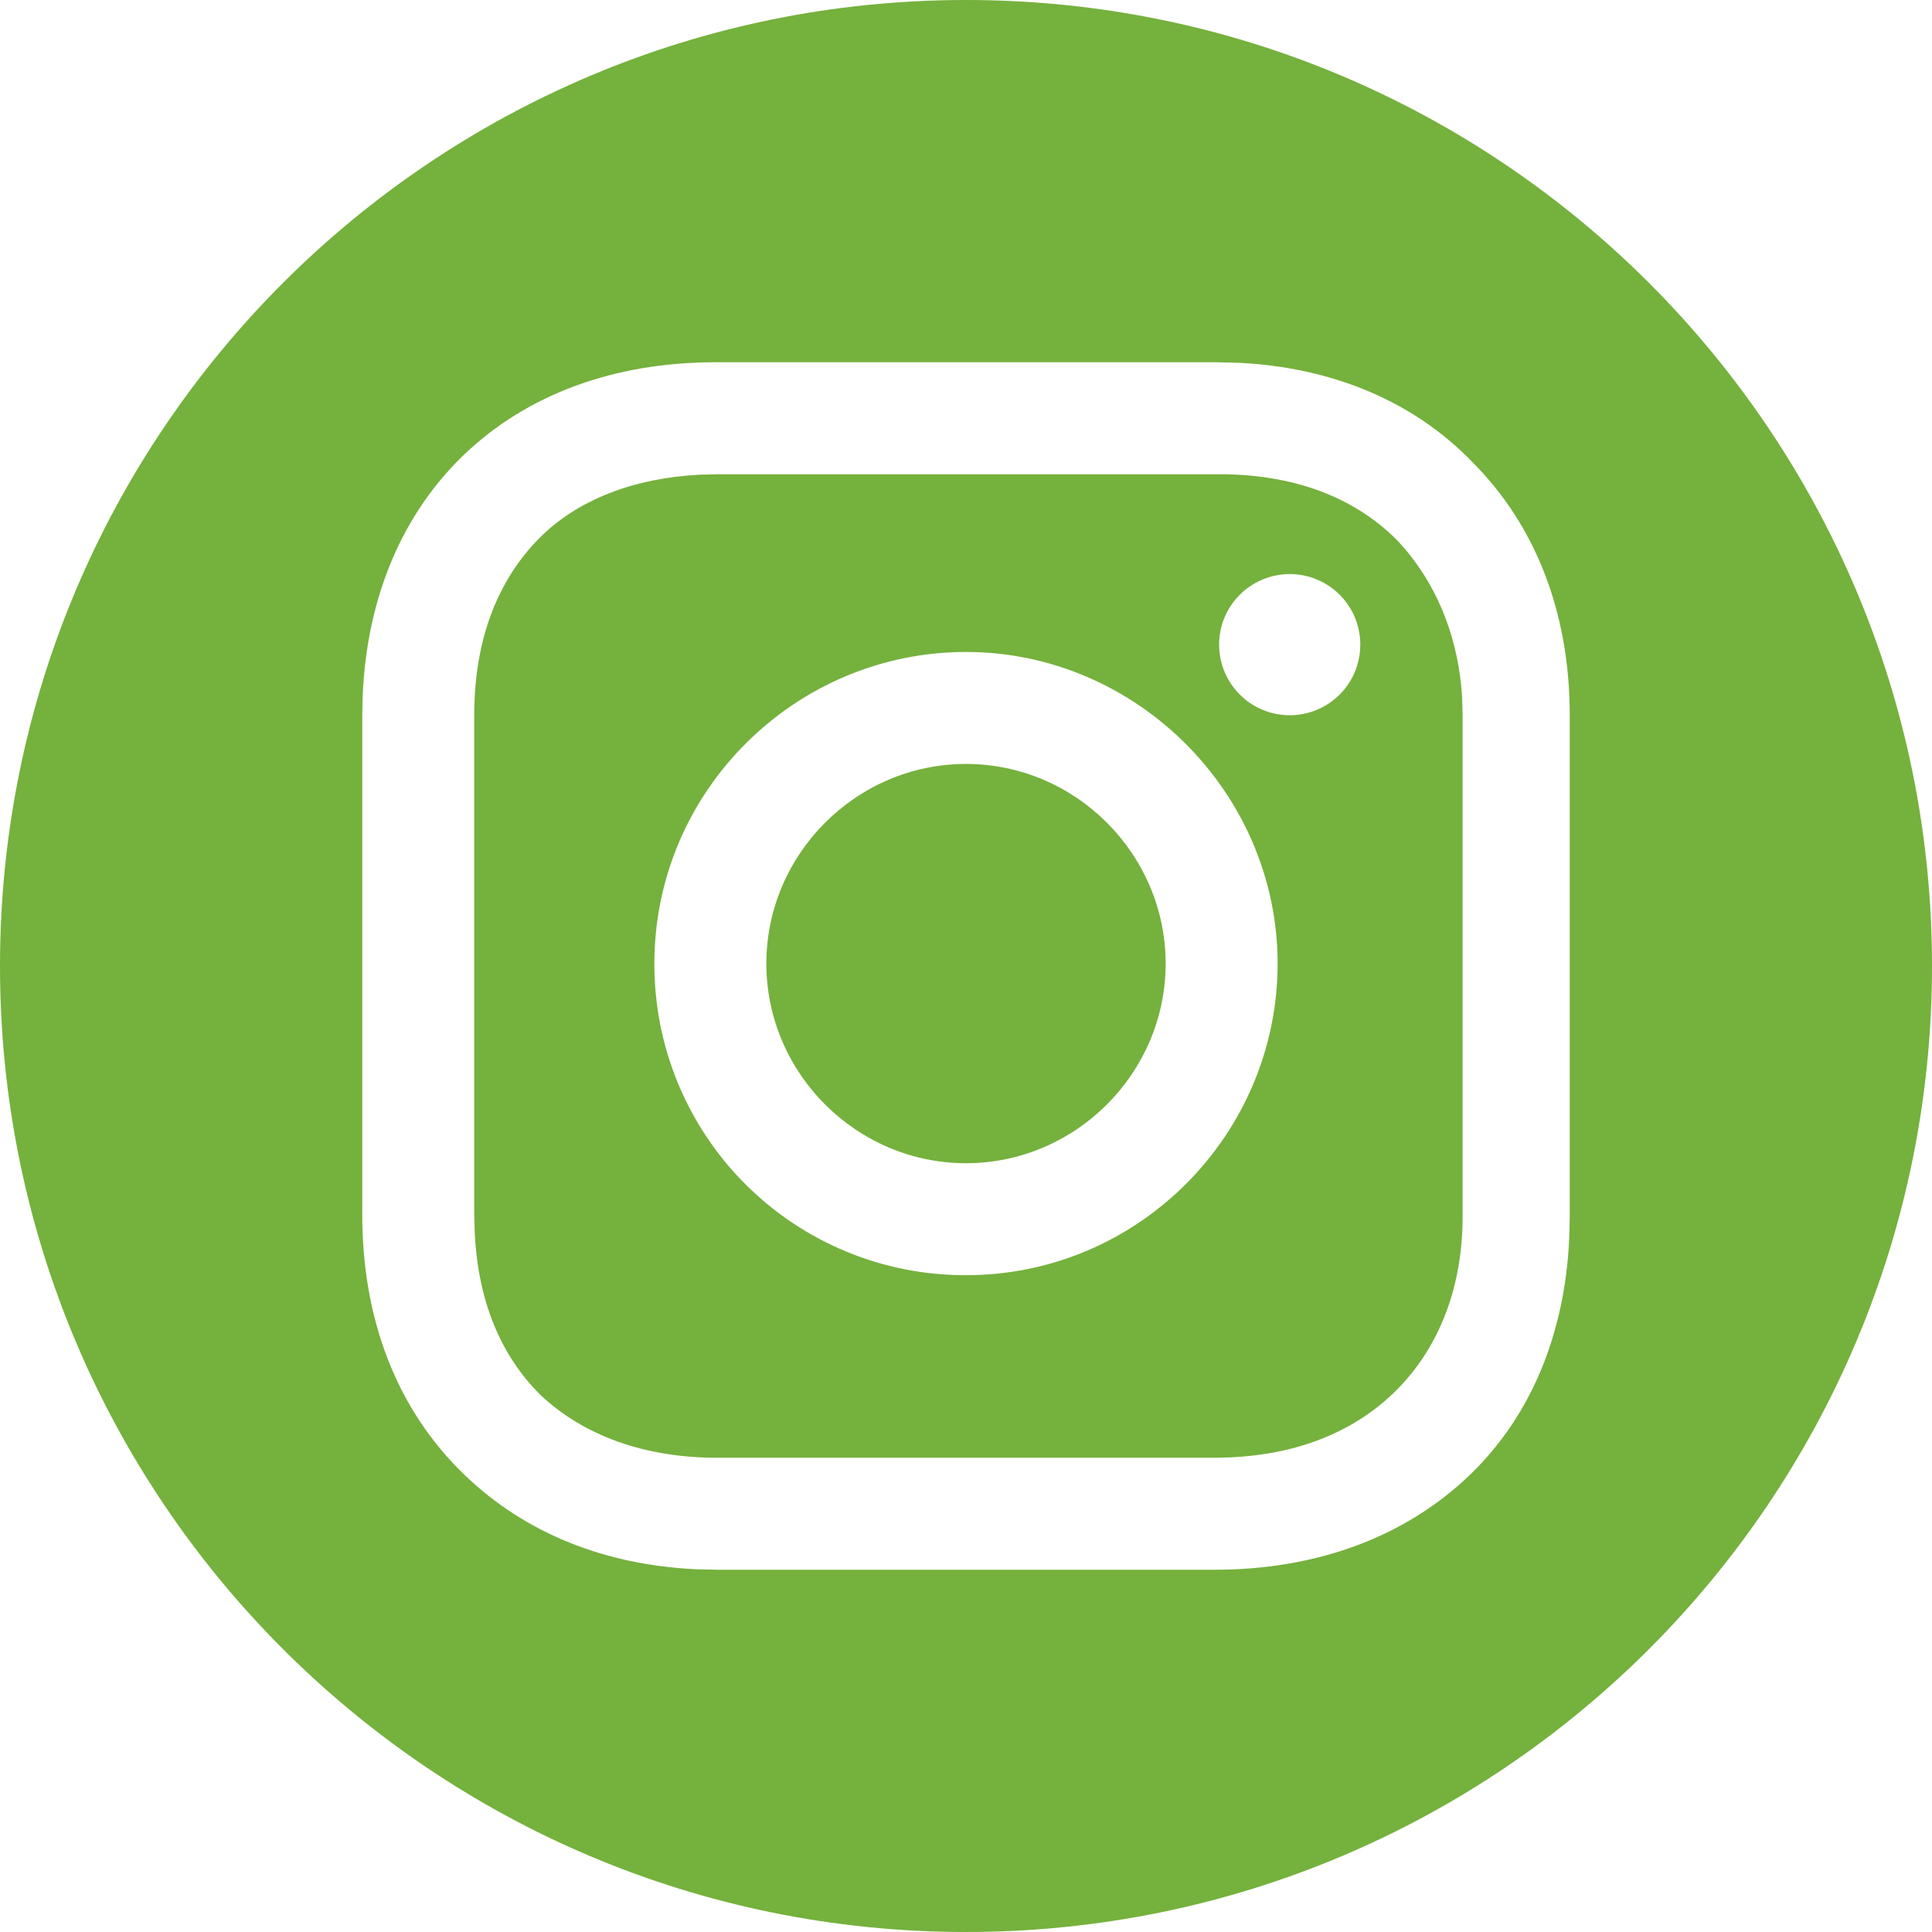
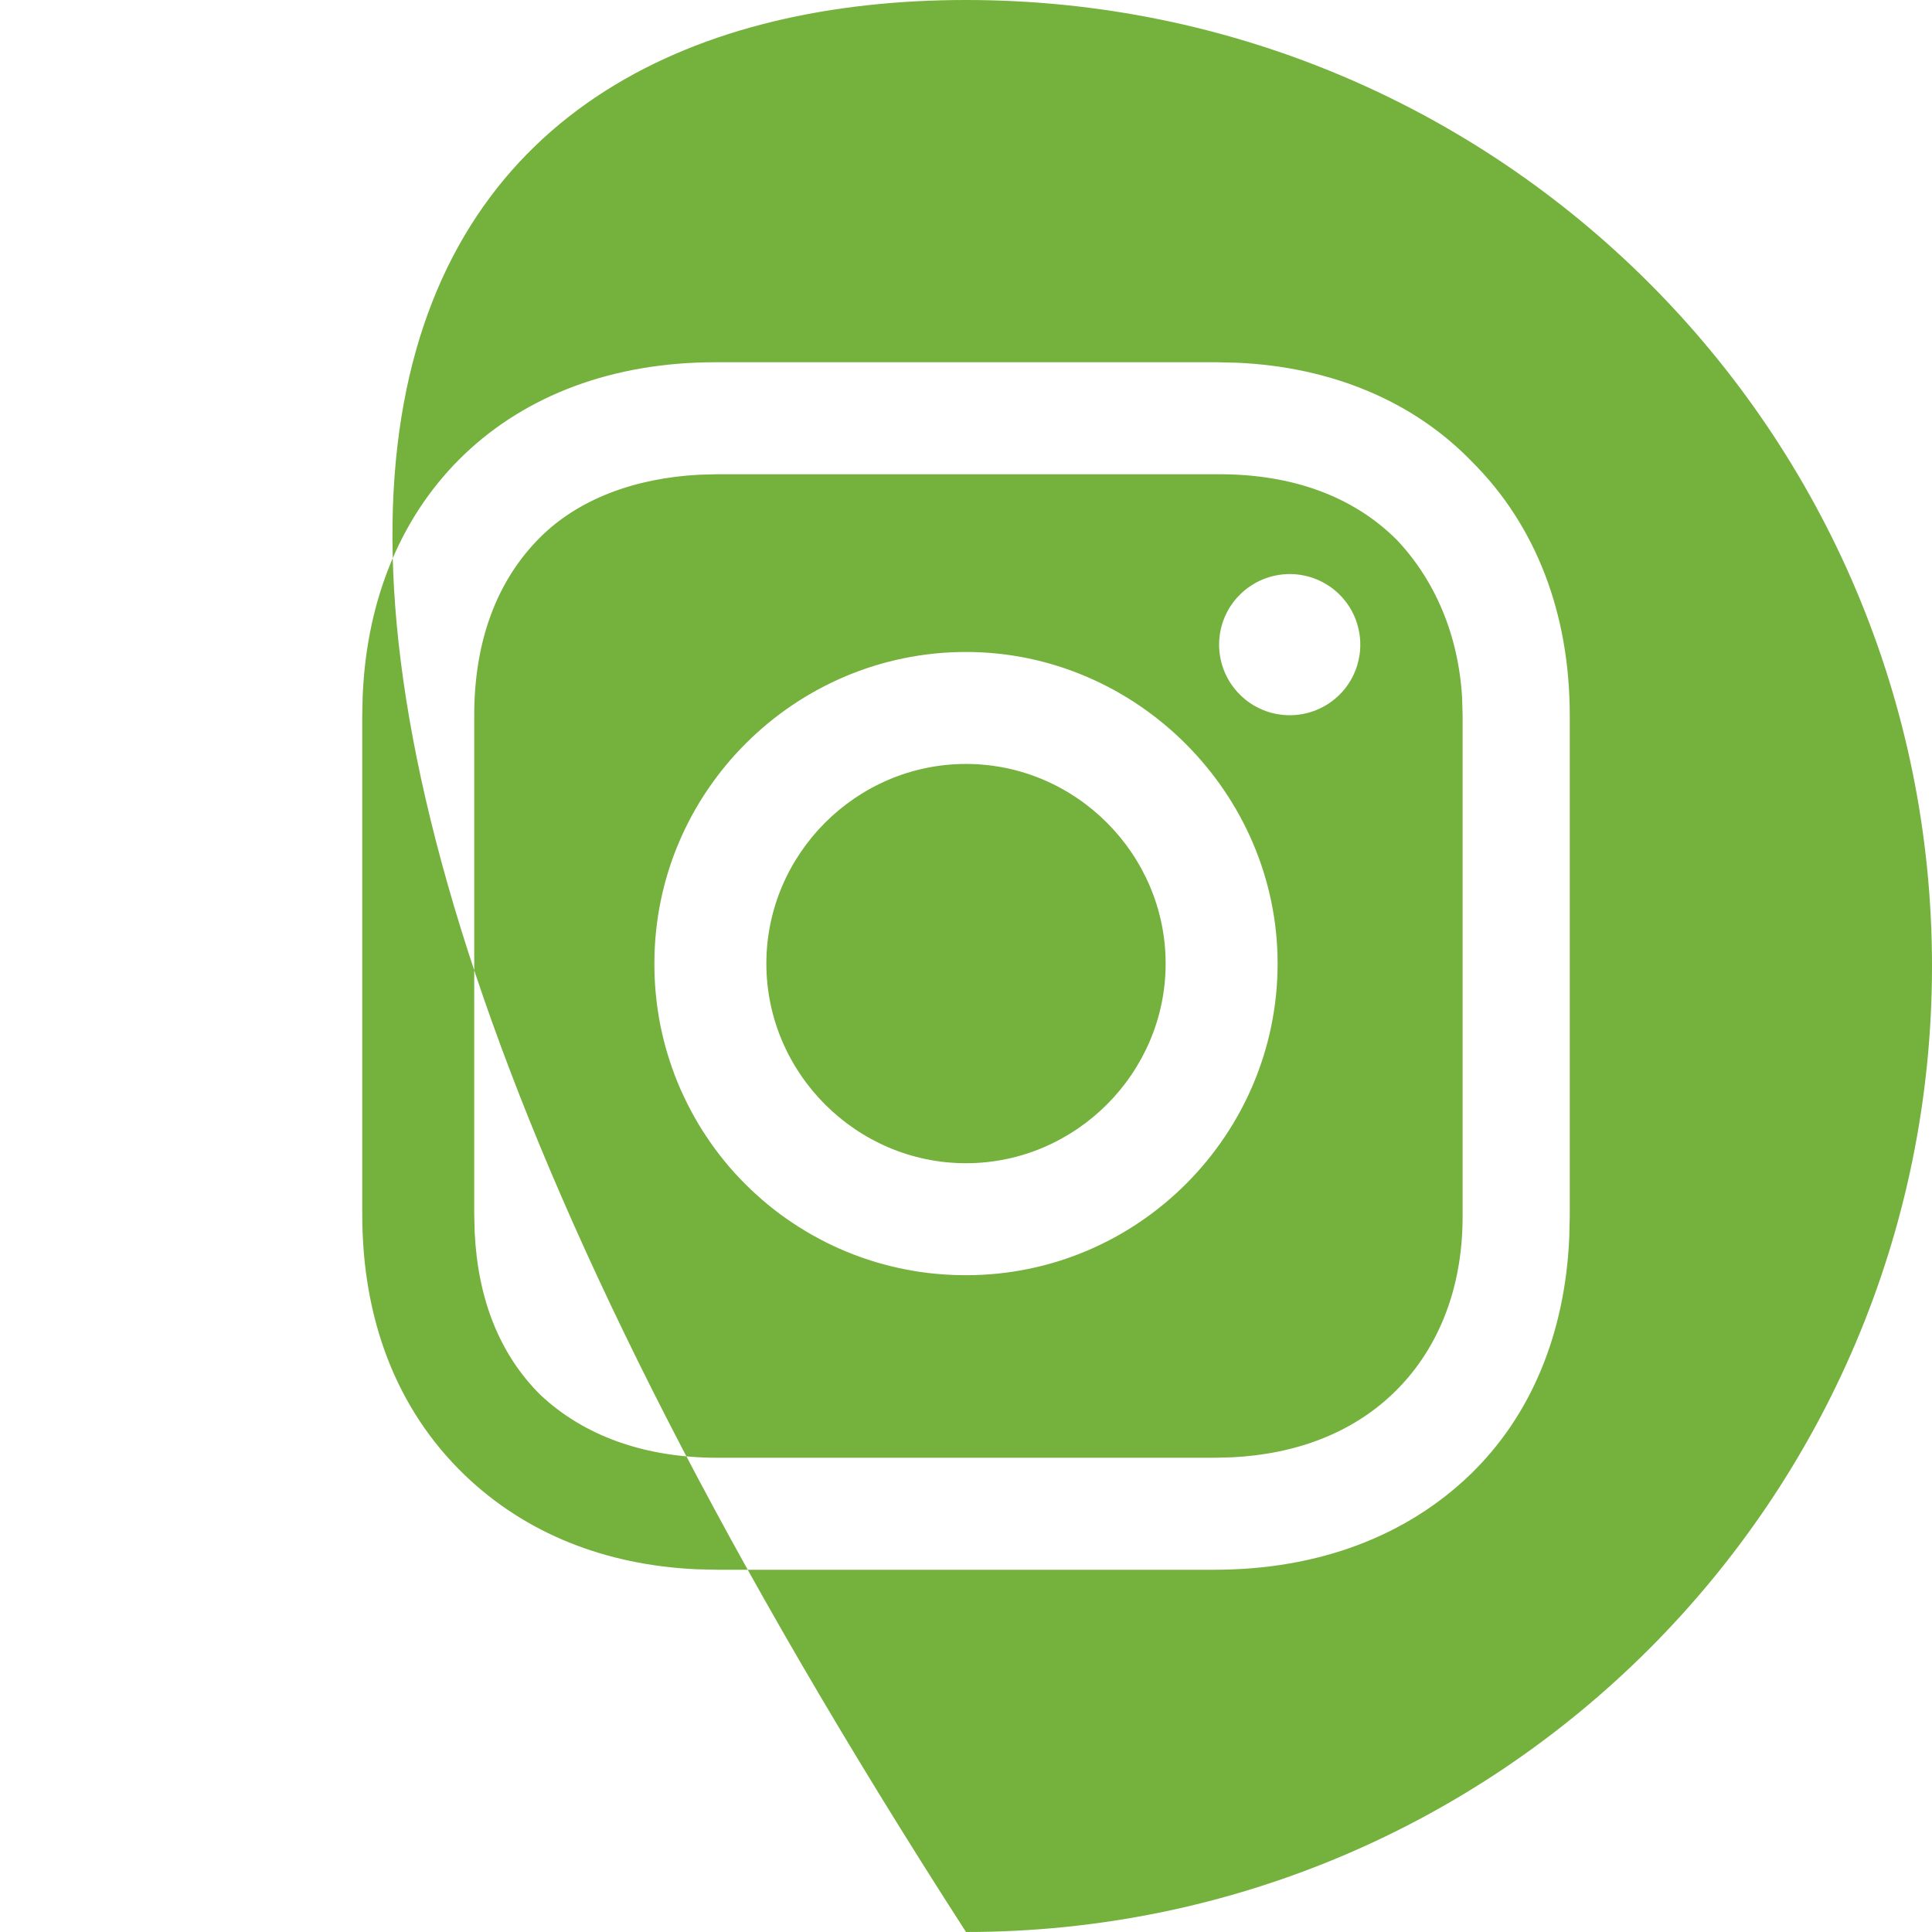
<svg xmlns="http://www.w3.org/2000/svg" width="24" height="24" viewBox="0 0 24 24" fill="none">
-   <path d="M12 0C18.627 0 24 5.373 24 12C24 18.627 18.627 24 12 24C5.373 24 0 18.627 0 12C0 5.373 5.373 0 12 0ZM15.115 4.5L8.885 4.5C6.331 4.5 4.604 6.152 4.505 8.655L4.5 8.885L4.5 15.085C4.5 16.385 4.923 17.504 5.77 18.321C6.528 19.051 7.521 19.442 8.652 19.494L8.915 19.5L15.085 19.5C16.385 19.5 17.474 19.077 18.26 18.321C19.022 17.587 19.442 16.563 19.494 15.373L19.5 15.115L19.5 8.885C19.5 7.615 19.077 6.526 18.29 5.74C17.556 4.978 16.533 4.558 15.367 4.506L15.115 4.5L15.115 4.5ZM8.915 5.891L15.145 5.891C16.052 5.891 16.808 6.163 17.353 6.708C17.824 7.207 18.117 7.883 18.163 8.668L18.169 8.885L18.169 15.115C18.169 16.052 17.837 16.808 17.292 17.323C16.793 17.794 16.116 18.062 15.308 18.103L15.085 18.109L8.915 18.109C8.008 18.109 7.252 17.837 6.708 17.323C6.209 16.824 5.938 16.147 5.897 15.315L5.891 15.085L5.891 8.885C5.891 7.978 6.163 7.222 6.708 6.677C7.179 6.206 7.879 5.938 8.691 5.897L8.915 5.891L15.145 5.891L8.915 5.891L8.915 5.891ZM12 8.099C9.883 8.099 8.129 9.823 8.129 11.97C8.129 12.097 8.134 12.223 8.147 12.35C8.159 12.476 8.177 12.601 8.201 12.726C8.226 12.85 8.256 12.973 8.293 13.095C8.33 13.216 8.372 13.336 8.42 13.453C8.469 13.57 8.523 13.685 8.583 13.797C8.642 13.909 8.707 14.018 8.778 14.123C8.848 14.229 8.924 14.331 9.004 14.429C9.084 14.527 9.17 14.621 9.259 14.71C9.349 14.8 9.443 14.885 9.541 14.966C9.639 15.046 9.741 15.122 9.847 15.192C9.952 15.262 10.061 15.328 10.173 15.387C10.285 15.447 10.399 15.501 10.517 15.549C10.634 15.598 10.754 15.64 10.875 15.677C10.996 15.713 11.12 15.744 11.244 15.768C11.368 15.793 11.494 15.811 11.62 15.823C11.746 15.835 11.873 15.841 12 15.841C14.147 15.841 15.871 14.087 15.871 11.97C15.871 9.853 14.117 8.099 12 8.099ZM12 9.49C13.361 9.49 14.48 10.609 14.48 11.97C14.48 13.331 13.361 14.45 12 14.45C10.639 14.45 9.52 13.331 9.52 11.97C9.52 10.609 10.639 9.49 12 9.49ZM16.022 7.131C15.965 7.131 15.908 7.137 15.851 7.148C15.794 7.159 15.74 7.176 15.686 7.198C15.633 7.22 15.582 7.247 15.535 7.279C15.487 7.31 15.442 7.347 15.402 7.388C15.361 7.428 15.324 7.473 15.292 7.521C15.26 7.568 15.233 7.619 15.211 7.672C15.189 7.725 15.172 7.78 15.161 7.837C15.15 7.893 15.144 7.95 15.144 8.008C15.144 8.066 15.15 8.123 15.161 8.179C15.172 8.236 15.189 8.291 15.211 8.344C15.233 8.397 15.26 8.448 15.292 8.495C15.324 8.543 15.361 8.588 15.402 8.628C15.442 8.669 15.487 8.706 15.535 8.738C15.582 8.769 15.633 8.796 15.686 8.818C15.74 8.841 15.794 8.857 15.851 8.868C15.908 8.879 15.965 8.885 16.022 8.885C16.08 8.885 16.137 8.879 16.193 8.868C16.25 8.857 16.304 8.84 16.358 8.818C16.411 8.796 16.461 8.769 16.509 8.737C16.557 8.705 16.601 8.669 16.642 8.628C16.683 8.587 16.719 8.543 16.751 8.495C16.783 8.447 16.81 8.397 16.832 8.343C16.854 8.29 16.87 8.235 16.881 8.179C16.893 8.123 16.898 8.066 16.898 8.008C16.898 7.95 16.893 7.893 16.881 7.837C16.87 7.781 16.854 7.726 16.832 7.673C16.81 7.619 16.783 7.569 16.751 7.521C16.719 7.473 16.683 7.429 16.642 7.388C16.601 7.347 16.557 7.311 16.509 7.279C16.461 7.247 16.411 7.22 16.358 7.198C16.304 7.176 16.25 7.159 16.193 7.148C16.137 7.137 16.08 7.131 16.022 7.131Z" fill="#75B13D"> </path>
+   <path d="M12 0C18.627 0 24 5.373 24 12C24 18.627 18.627 24 12 24C0 5.373 5.373 0 12 0ZM15.115 4.5L8.885 4.5C6.331 4.5 4.604 6.152 4.505 8.655L4.5 8.885L4.5 15.085C4.5 16.385 4.923 17.504 5.77 18.321C6.528 19.051 7.521 19.442 8.652 19.494L8.915 19.5L15.085 19.5C16.385 19.5 17.474 19.077 18.26 18.321C19.022 17.587 19.442 16.563 19.494 15.373L19.5 15.115L19.5 8.885C19.5 7.615 19.077 6.526 18.29 5.74C17.556 4.978 16.533 4.558 15.367 4.506L15.115 4.5L15.115 4.5ZM8.915 5.891L15.145 5.891C16.052 5.891 16.808 6.163 17.353 6.708C17.824 7.207 18.117 7.883 18.163 8.668L18.169 8.885L18.169 15.115C18.169 16.052 17.837 16.808 17.292 17.323C16.793 17.794 16.116 18.062 15.308 18.103L15.085 18.109L8.915 18.109C8.008 18.109 7.252 17.837 6.708 17.323C6.209 16.824 5.938 16.147 5.897 15.315L5.891 15.085L5.891 8.885C5.891 7.978 6.163 7.222 6.708 6.677C7.179 6.206 7.879 5.938 8.691 5.897L8.915 5.891L15.145 5.891L8.915 5.891L8.915 5.891ZM12 8.099C9.883 8.099 8.129 9.823 8.129 11.97C8.129 12.097 8.134 12.223 8.147 12.35C8.159 12.476 8.177 12.601 8.201 12.726C8.226 12.85 8.256 12.973 8.293 13.095C8.33 13.216 8.372 13.336 8.42 13.453C8.469 13.57 8.523 13.685 8.583 13.797C8.642 13.909 8.707 14.018 8.778 14.123C8.848 14.229 8.924 14.331 9.004 14.429C9.084 14.527 9.17 14.621 9.259 14.71C9.349 14.8 9.443 14.885 9.541 14.966C9.639 15.046 9.741 15.122 9.847 15.192C9.952 15.262 10.061 15.328 10.173 15.387C10.285 15.447 10.399 15.501 10.517 15.549C10.634 15.598 10.754 15.64 10.875 15.677C10.996 15.713 11.12 15.744 11.244 15.768C11.368 15.793 11.494 15.811 11.62 15.823C11.746 15.835 11.873 15.841 12 15.841C14.147 15.841 15.871 14.087 15.871 11.97C15.871 9.853 14.117 8.099 12 8.099ZM12 9.49C13.361 9.49 14.48 10.609 14.48 11.97C14.48 13.331 13.361 14.45 12 14.45C10.639 14.45 9.52 13.331 9.52 11.97C9.52 10.609 10.639 9.49 12 9.49ZM16.022 7.131C15.965 7.131 15.908 7.137 15.851 7.148C15.794 7.159 15.74 7.176 15.686 7.198C15.633 7.22 15.582 7.247 15.535 7.279C15.487 7.31 15.442 7.347 15.402 7.388C15.361 7.428 15.324 7.473 15.292 7.521C15.26 7.568 15.233 7.619 15.211 7.672C15.189 7.725 15.172 7.78 15.161 7.837C15.15 7.893 15.144 7.95 15.144 8.008C15.144 8.066 15.15 8.123 15.161 8.179C15.172 8.236 15.189 8.291 15.211 8.344C15.233 8.397 15.26 8.448 15.292 8.495C15.324 8.543 15.361 8.588 15.402 8.628C15.442 8.669 15.487 8.706 15.535 8.738C15.582 8.769 15.633 8.796 15.686 8.818C15.74 8.841 15.794 8.857 15.851 8.868C15.908 8.879 15.965 8.885 16.022 8.885C16.08 8.885 16.137 8.879 16.193 8.868C16.25 8.857 16.304 8.84 16.358 8.818C16.411 8.796 16.461 8.769 16.509 8.737C16.557 8.705 16.601 8.669 16.642 8.628C16.683 8.587 16.719 8.543 16.751 8.495C16.783 8.447 16.81 8.397 16.832 8.343C16.854 8.29 16.87 8.235 16.881 8.179C16.893 8.123 16.898 8.066 16.898 8.008C16.898 7.95 16.893 7.893 16.881 7.837C16.87 7.781 16.854 7.726 16.832 7.673C16.81 7.619 16.783 7.569 16.751 7.521C16.719 7.473 16.683 7.429 16.642 7.388C16.601 7.347 16.557 7.311 16.509 7.279C16.461 7.247 16.411 7.22 16.358 7.198C16.304 7.176 16.25 7.159 16.193 7.148C16.137 7.137 16.08 7.131 16.022 7.131Z" fill="#75B13D"> </path>
</svg>